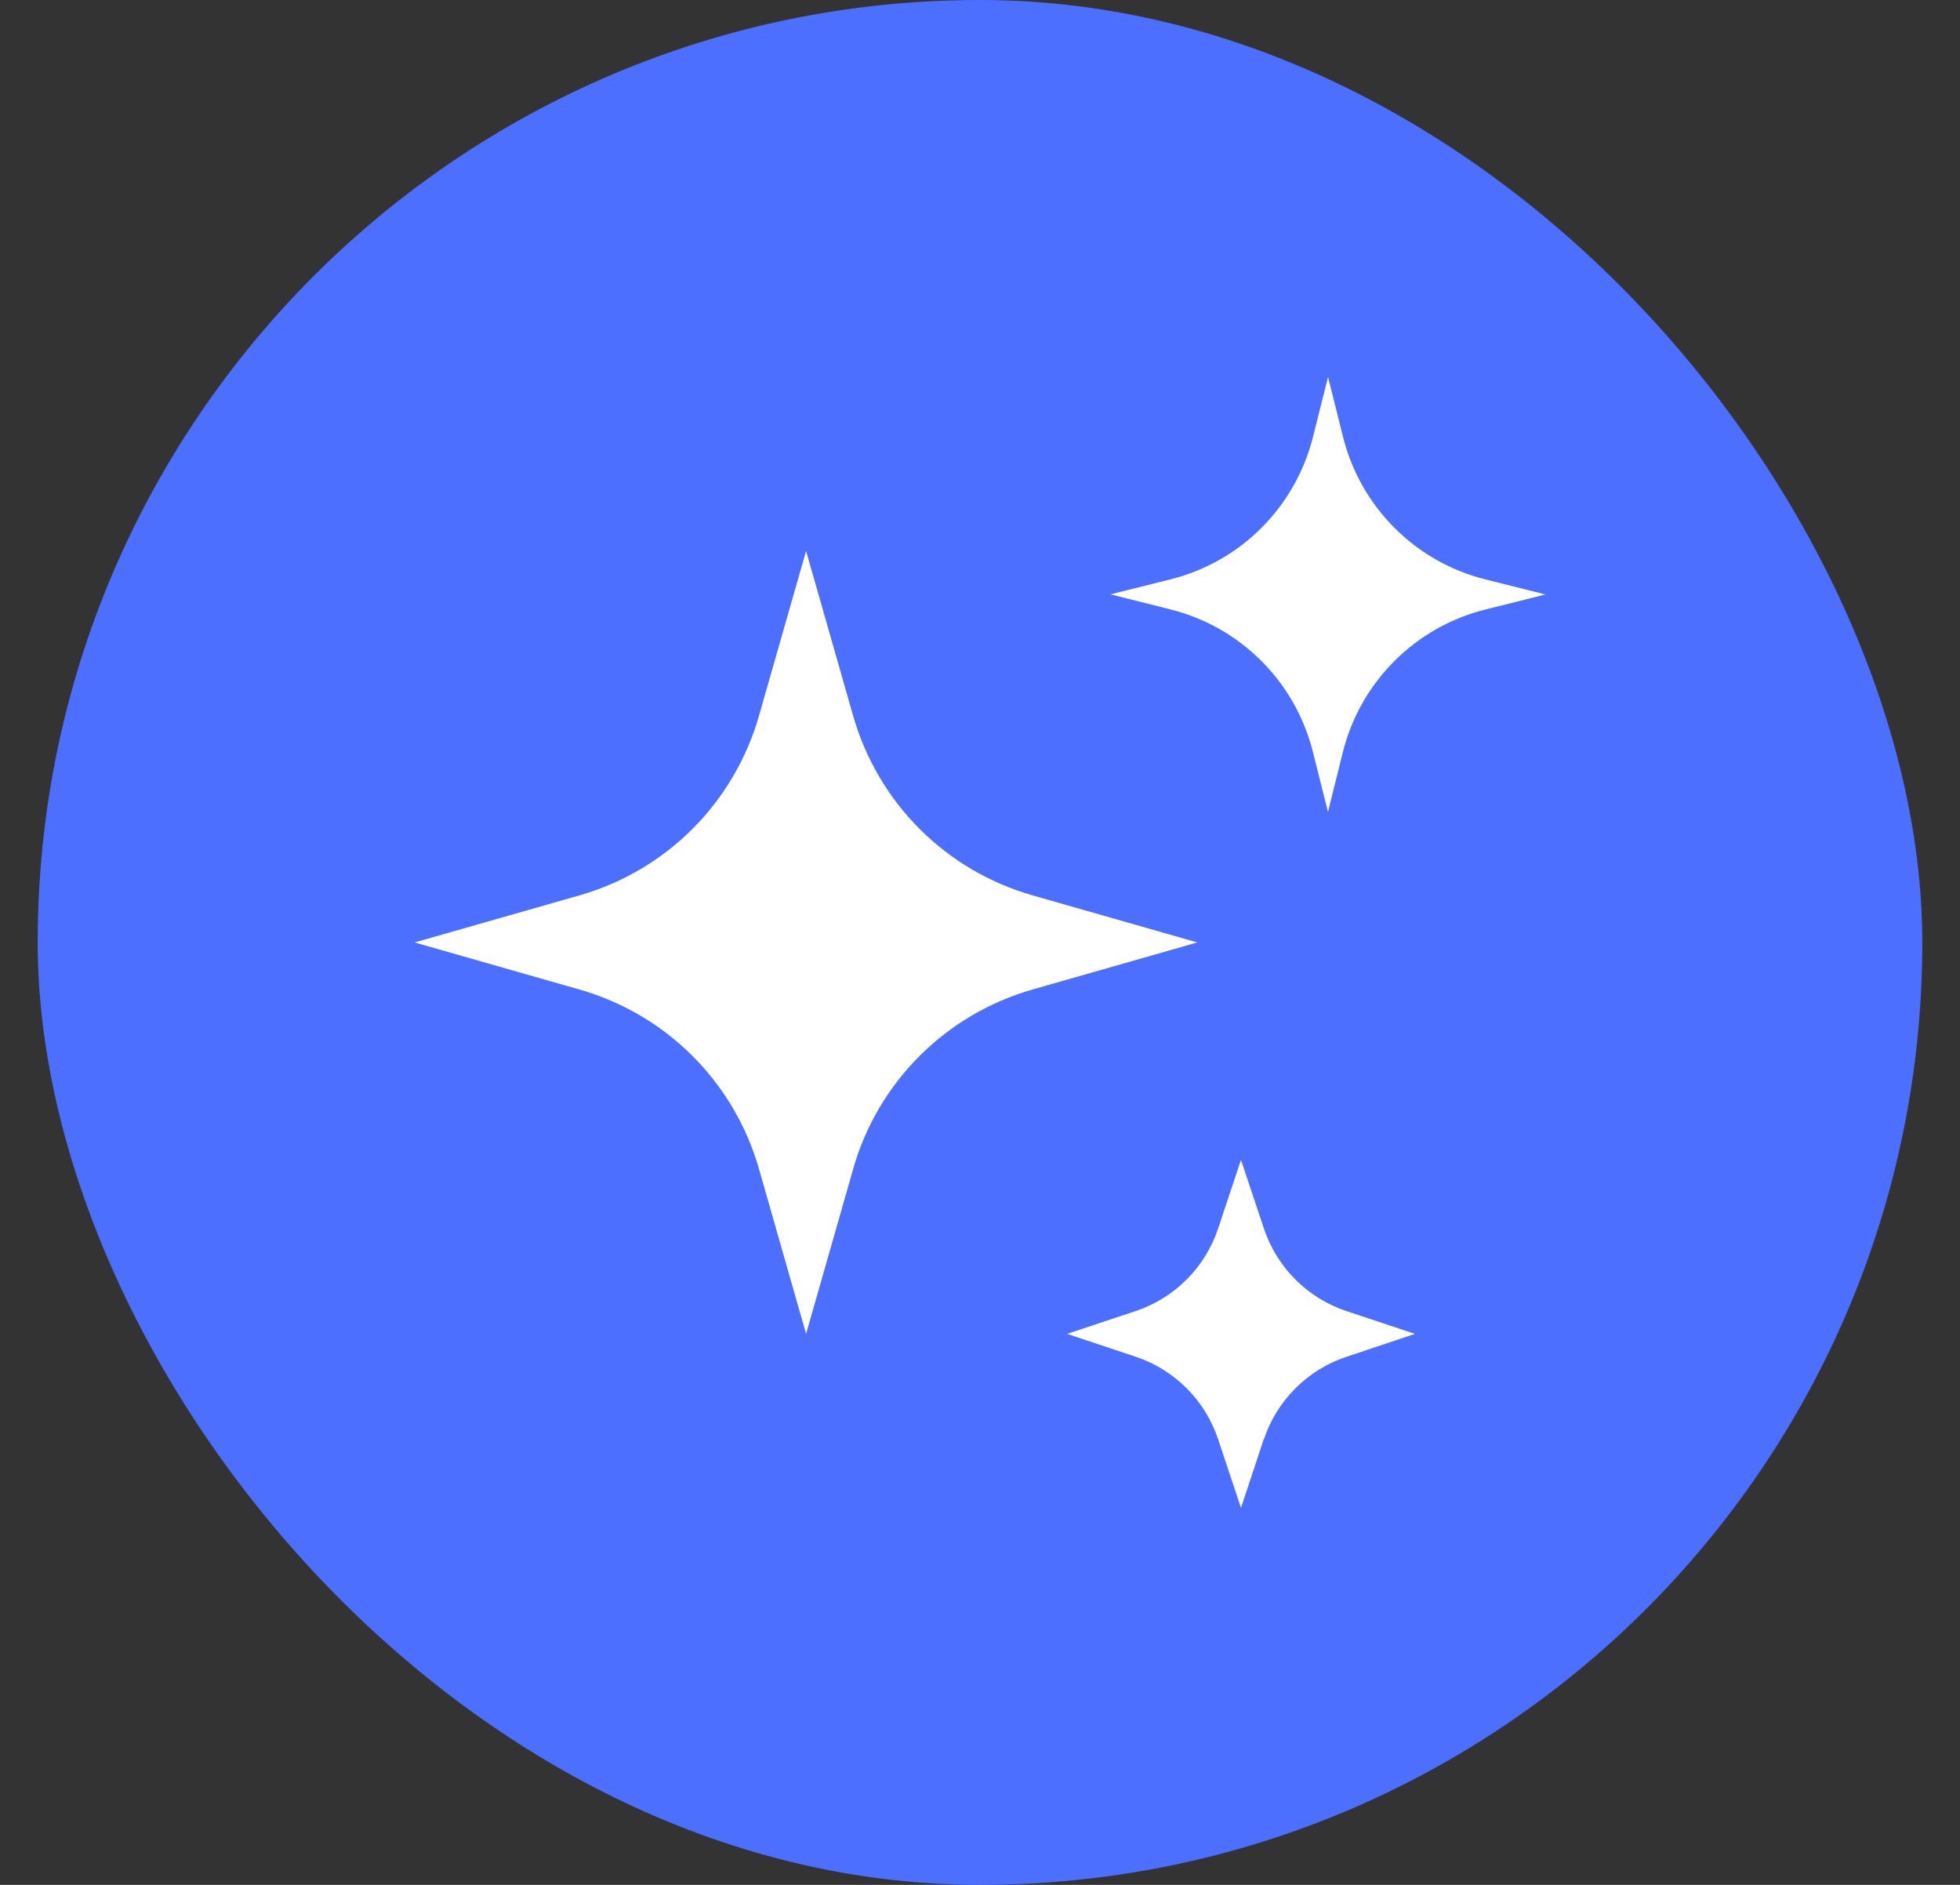
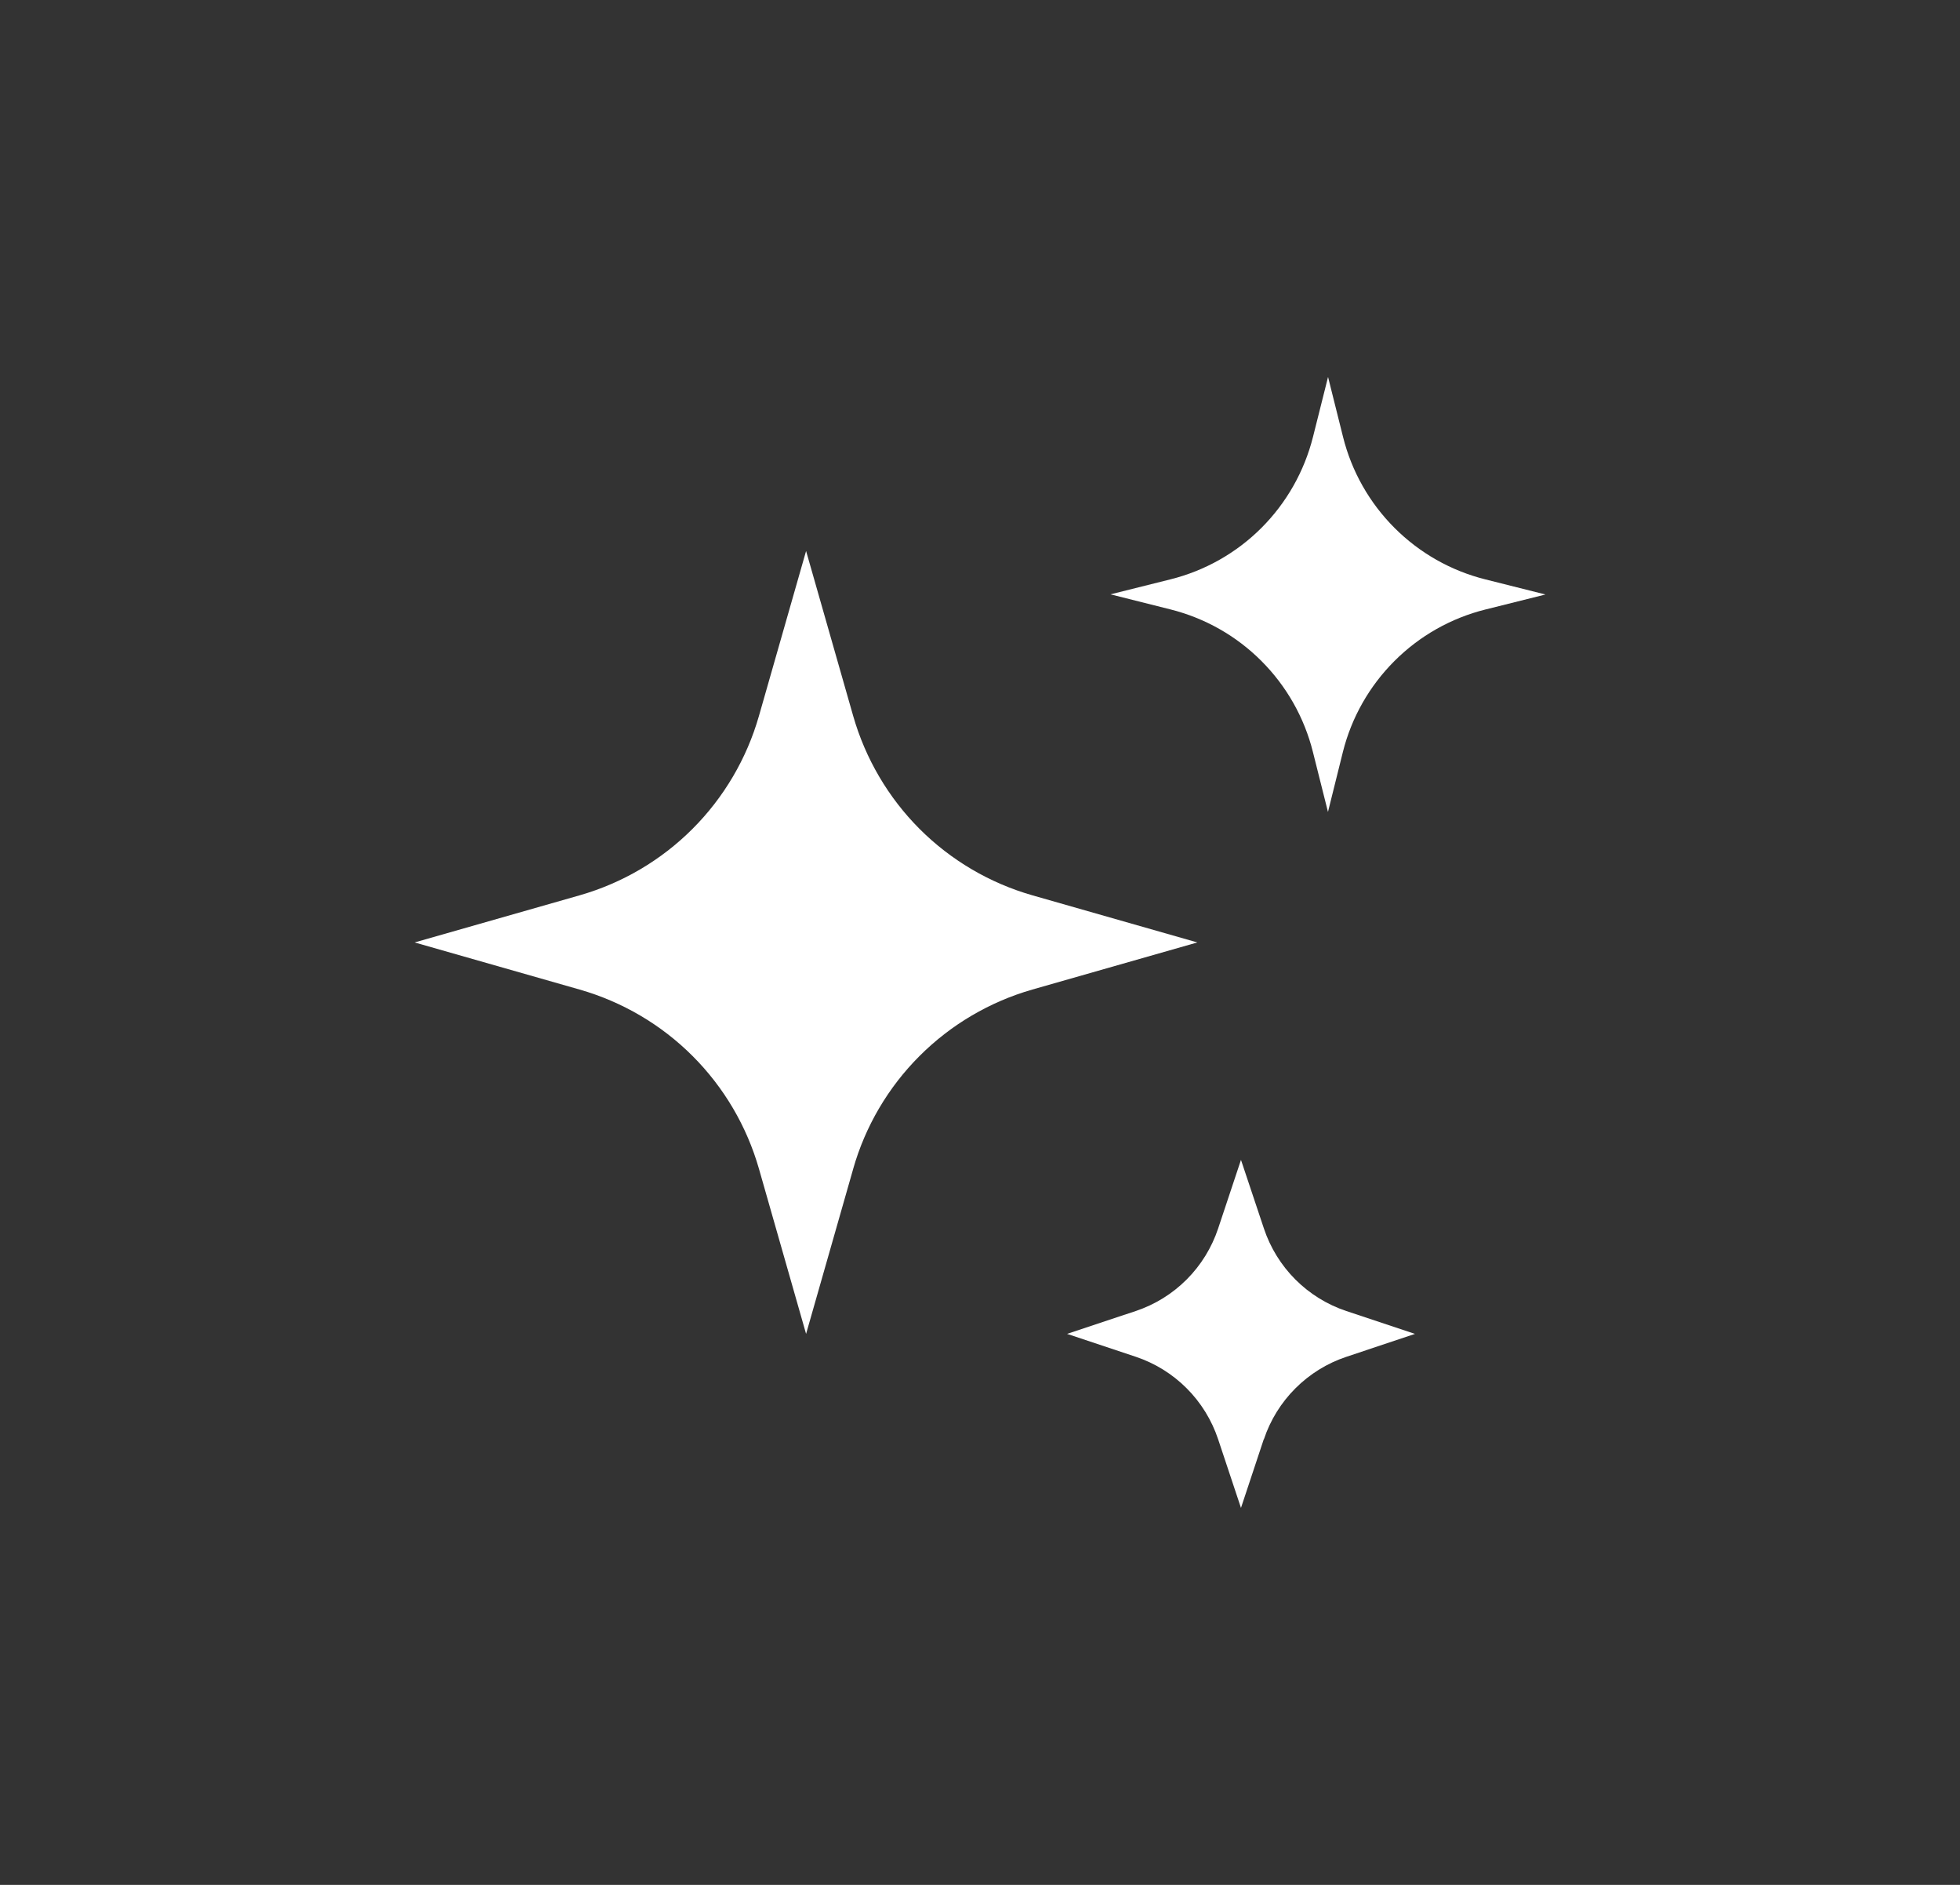
<svg xmlns="http://www.w3.org/2000/svg" width="26" height="25" viewBox="0 0 26 25" fill="none">
  <rect x="0" y="0" width="26" height="25" fill="#333333" stroke="none" />
-   <rect x="0.5" width="25" height="25" rx="12.5" fill="#4C6FFF" />
  <path d="M11.318 15.503L10.693 17.692L10.068 15.503C9.906 14.937 9.603 14.422 9.187 14.006C8.771 13.59 8.255 13.287 7.689 13.125L5.5 12.5L7.689 11.875C8.255 11.713 8.77 11.41 9.186 10.994C9.602 10.578 9.905 10.063 10.067 9.498L10.693 7.308L11.318 9.497C11.48 10.062 11.783 10.578 12.198 10.994C12.614 11.41 13.129 11.713 13.695 11.875L15.883 12.5L13.694 13.125C13.129 13.287 12.614 13.59 12.198 14.006C11.782 14.422 11.479 14.937 11.318 15.502V15.503ZM17.814 9.973L17.616 10.769L17.416 9.973C17.302 9.517 17.066 9.1 16.733 8.767C16.401 8.434 15.984 8.198 15.527 8.083L14.731 7.883L15.527 7.684C15.984 7.57 16.401 7.334 16.733 7.002C17.066 6.669 17.302 6.252 17.417 5.796L17.617 5L17.816 5.796C17.93 6.252 18.166 6.669 18.499 7.002C18.832 7.335 19.248 7.571 19.705 7.685L20.501 7.885L19.705 8.084C19.248 8.198 18.831 8.434 18.498 8.767C18.165 9.1 17.928 9.517 17.814 9.973ZM16.764 19.09L16.462 20L16.159 19.09C16.074 18.835 15.931 18.603 15.741 18.413C15.551 18.223 15.32 18.08 15.065 17.995L14.155 17.692L15.065 17.389C15.32 17.304 15.551 17.161 15.741 16.971C15.931 16.781 16.074 16.549 16.159 16.294L16.462 15.384L16.766 16.294C16.851 16.549 16.994 16.781 17.184 16.971C17.374 17.161 17.605 17.304 17.86 17.389L18.77 17.692L17.86 17.996C17.605 18.081 17.374 18.224 17.184 18.414C16.994 18.604 16.851 18.835 16.766 19.09H16.764Z" fill="white" />
</svg>